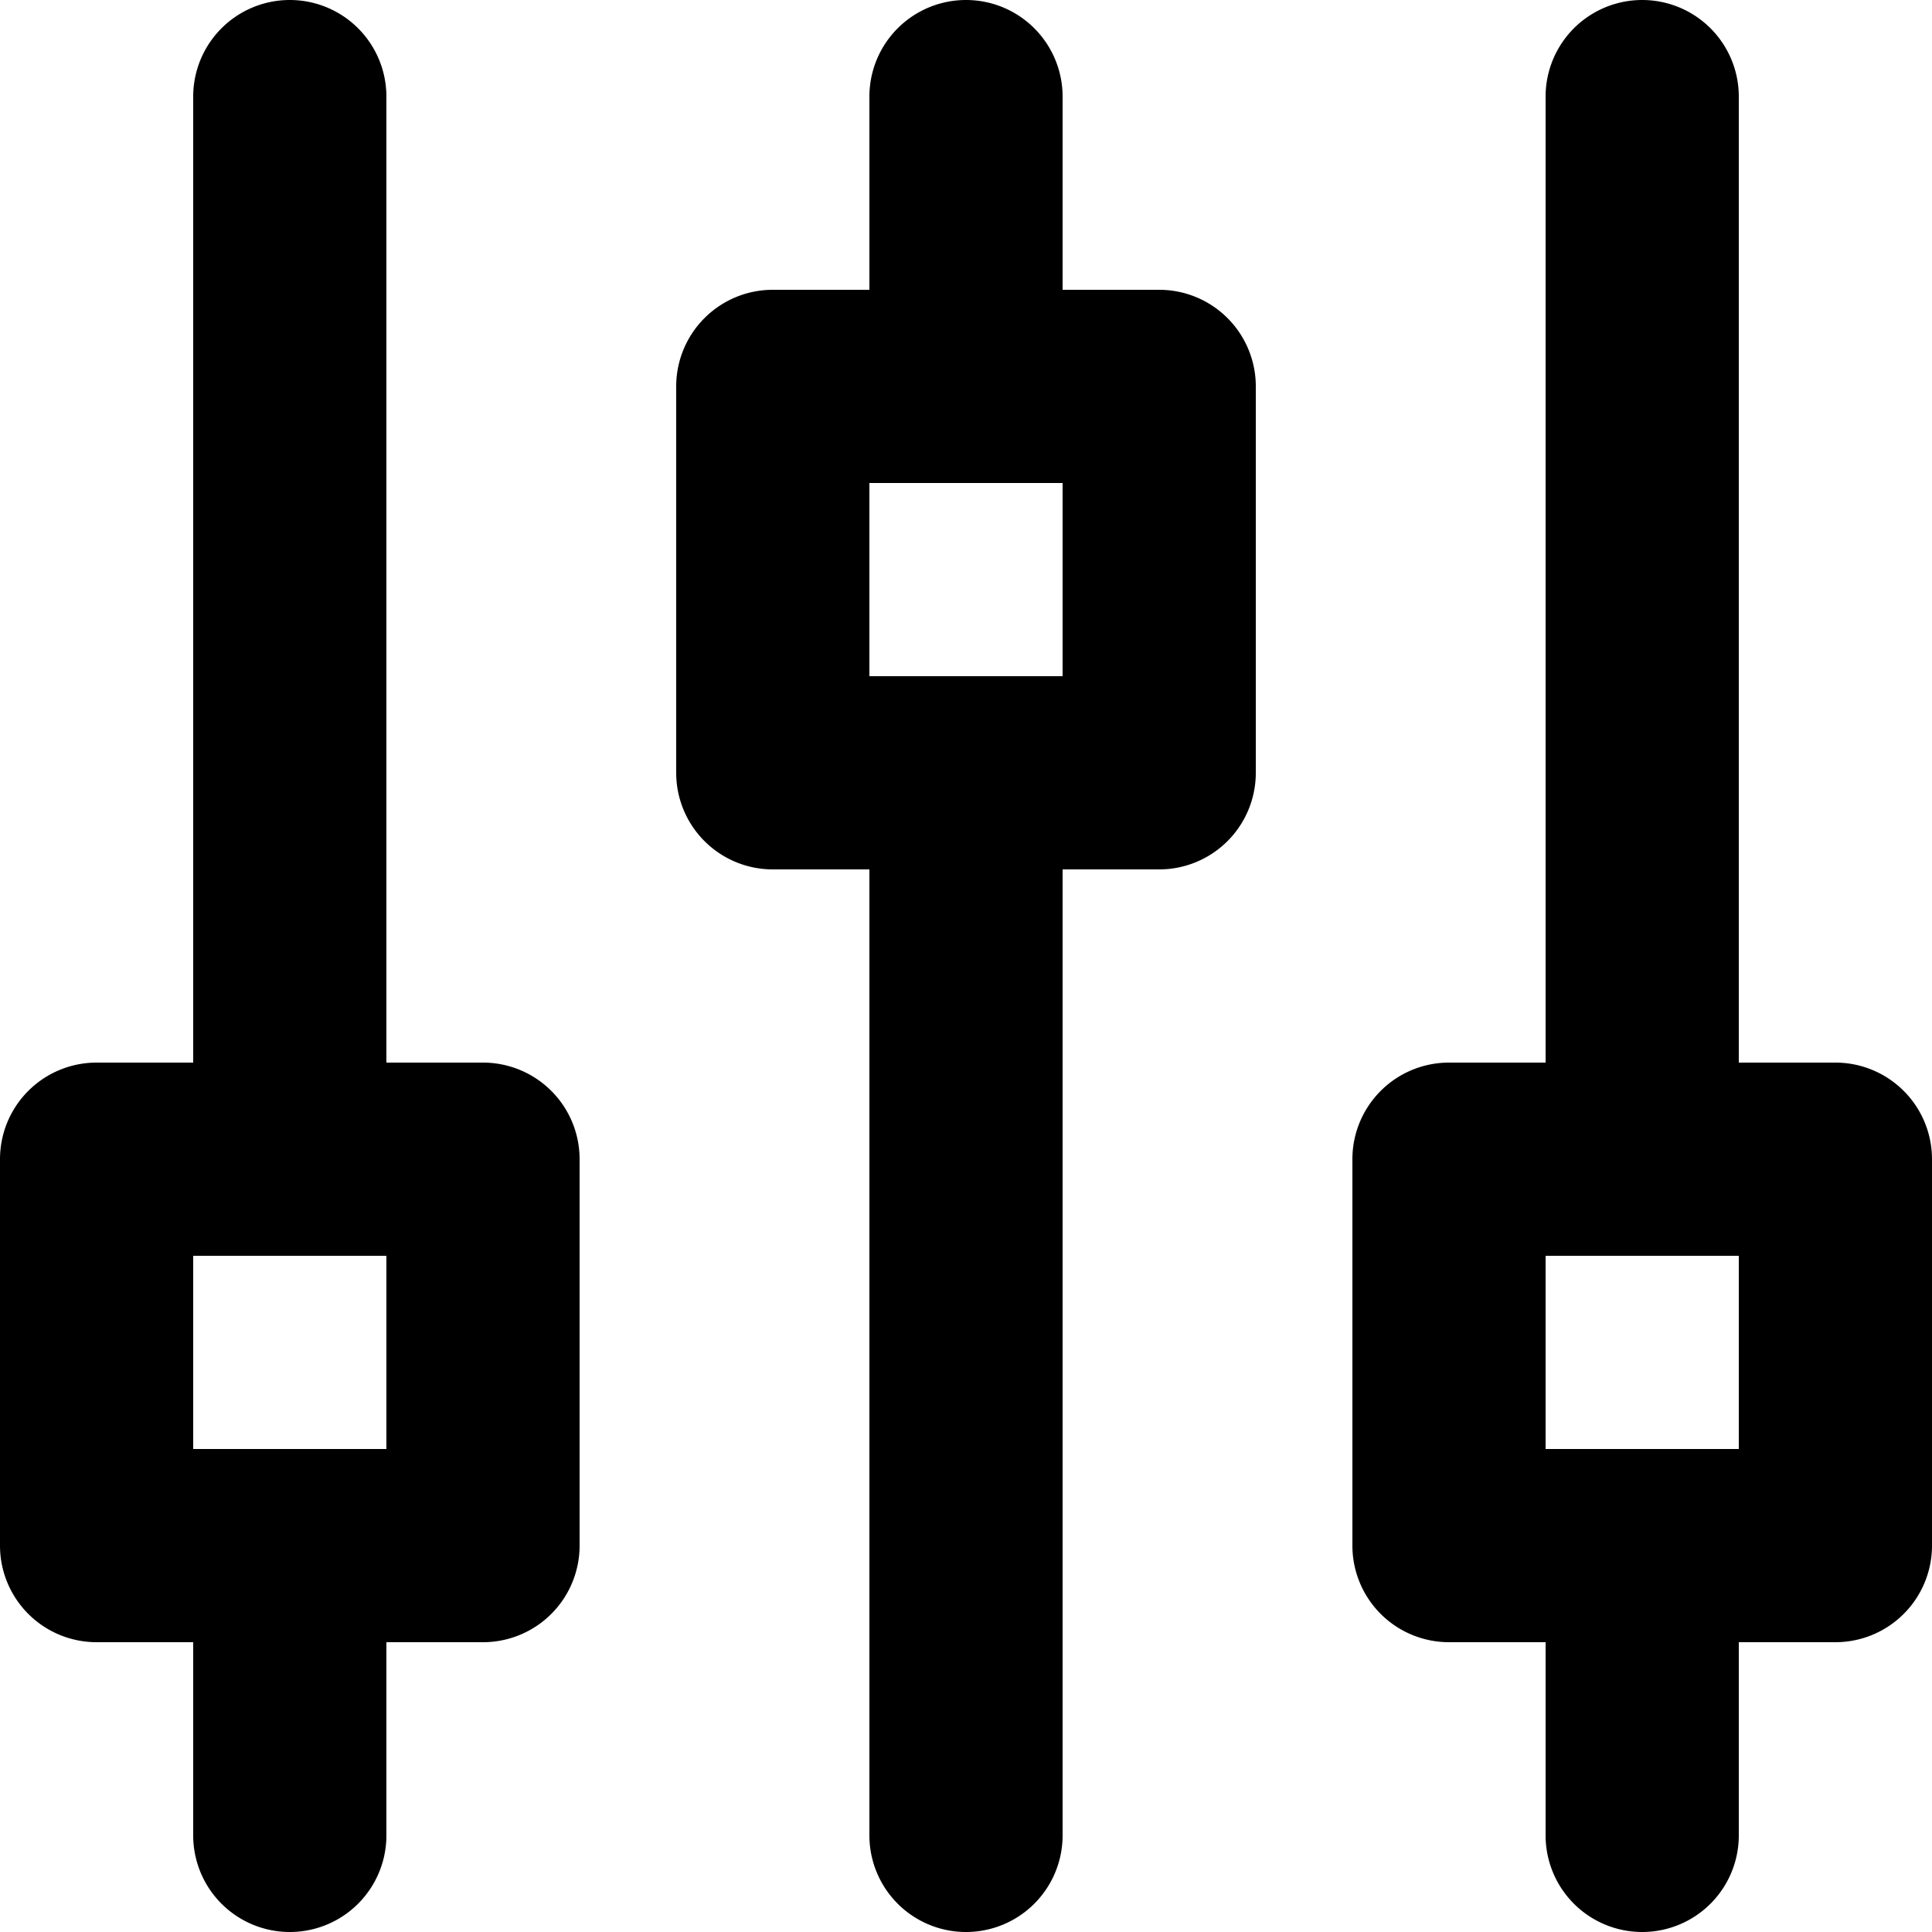
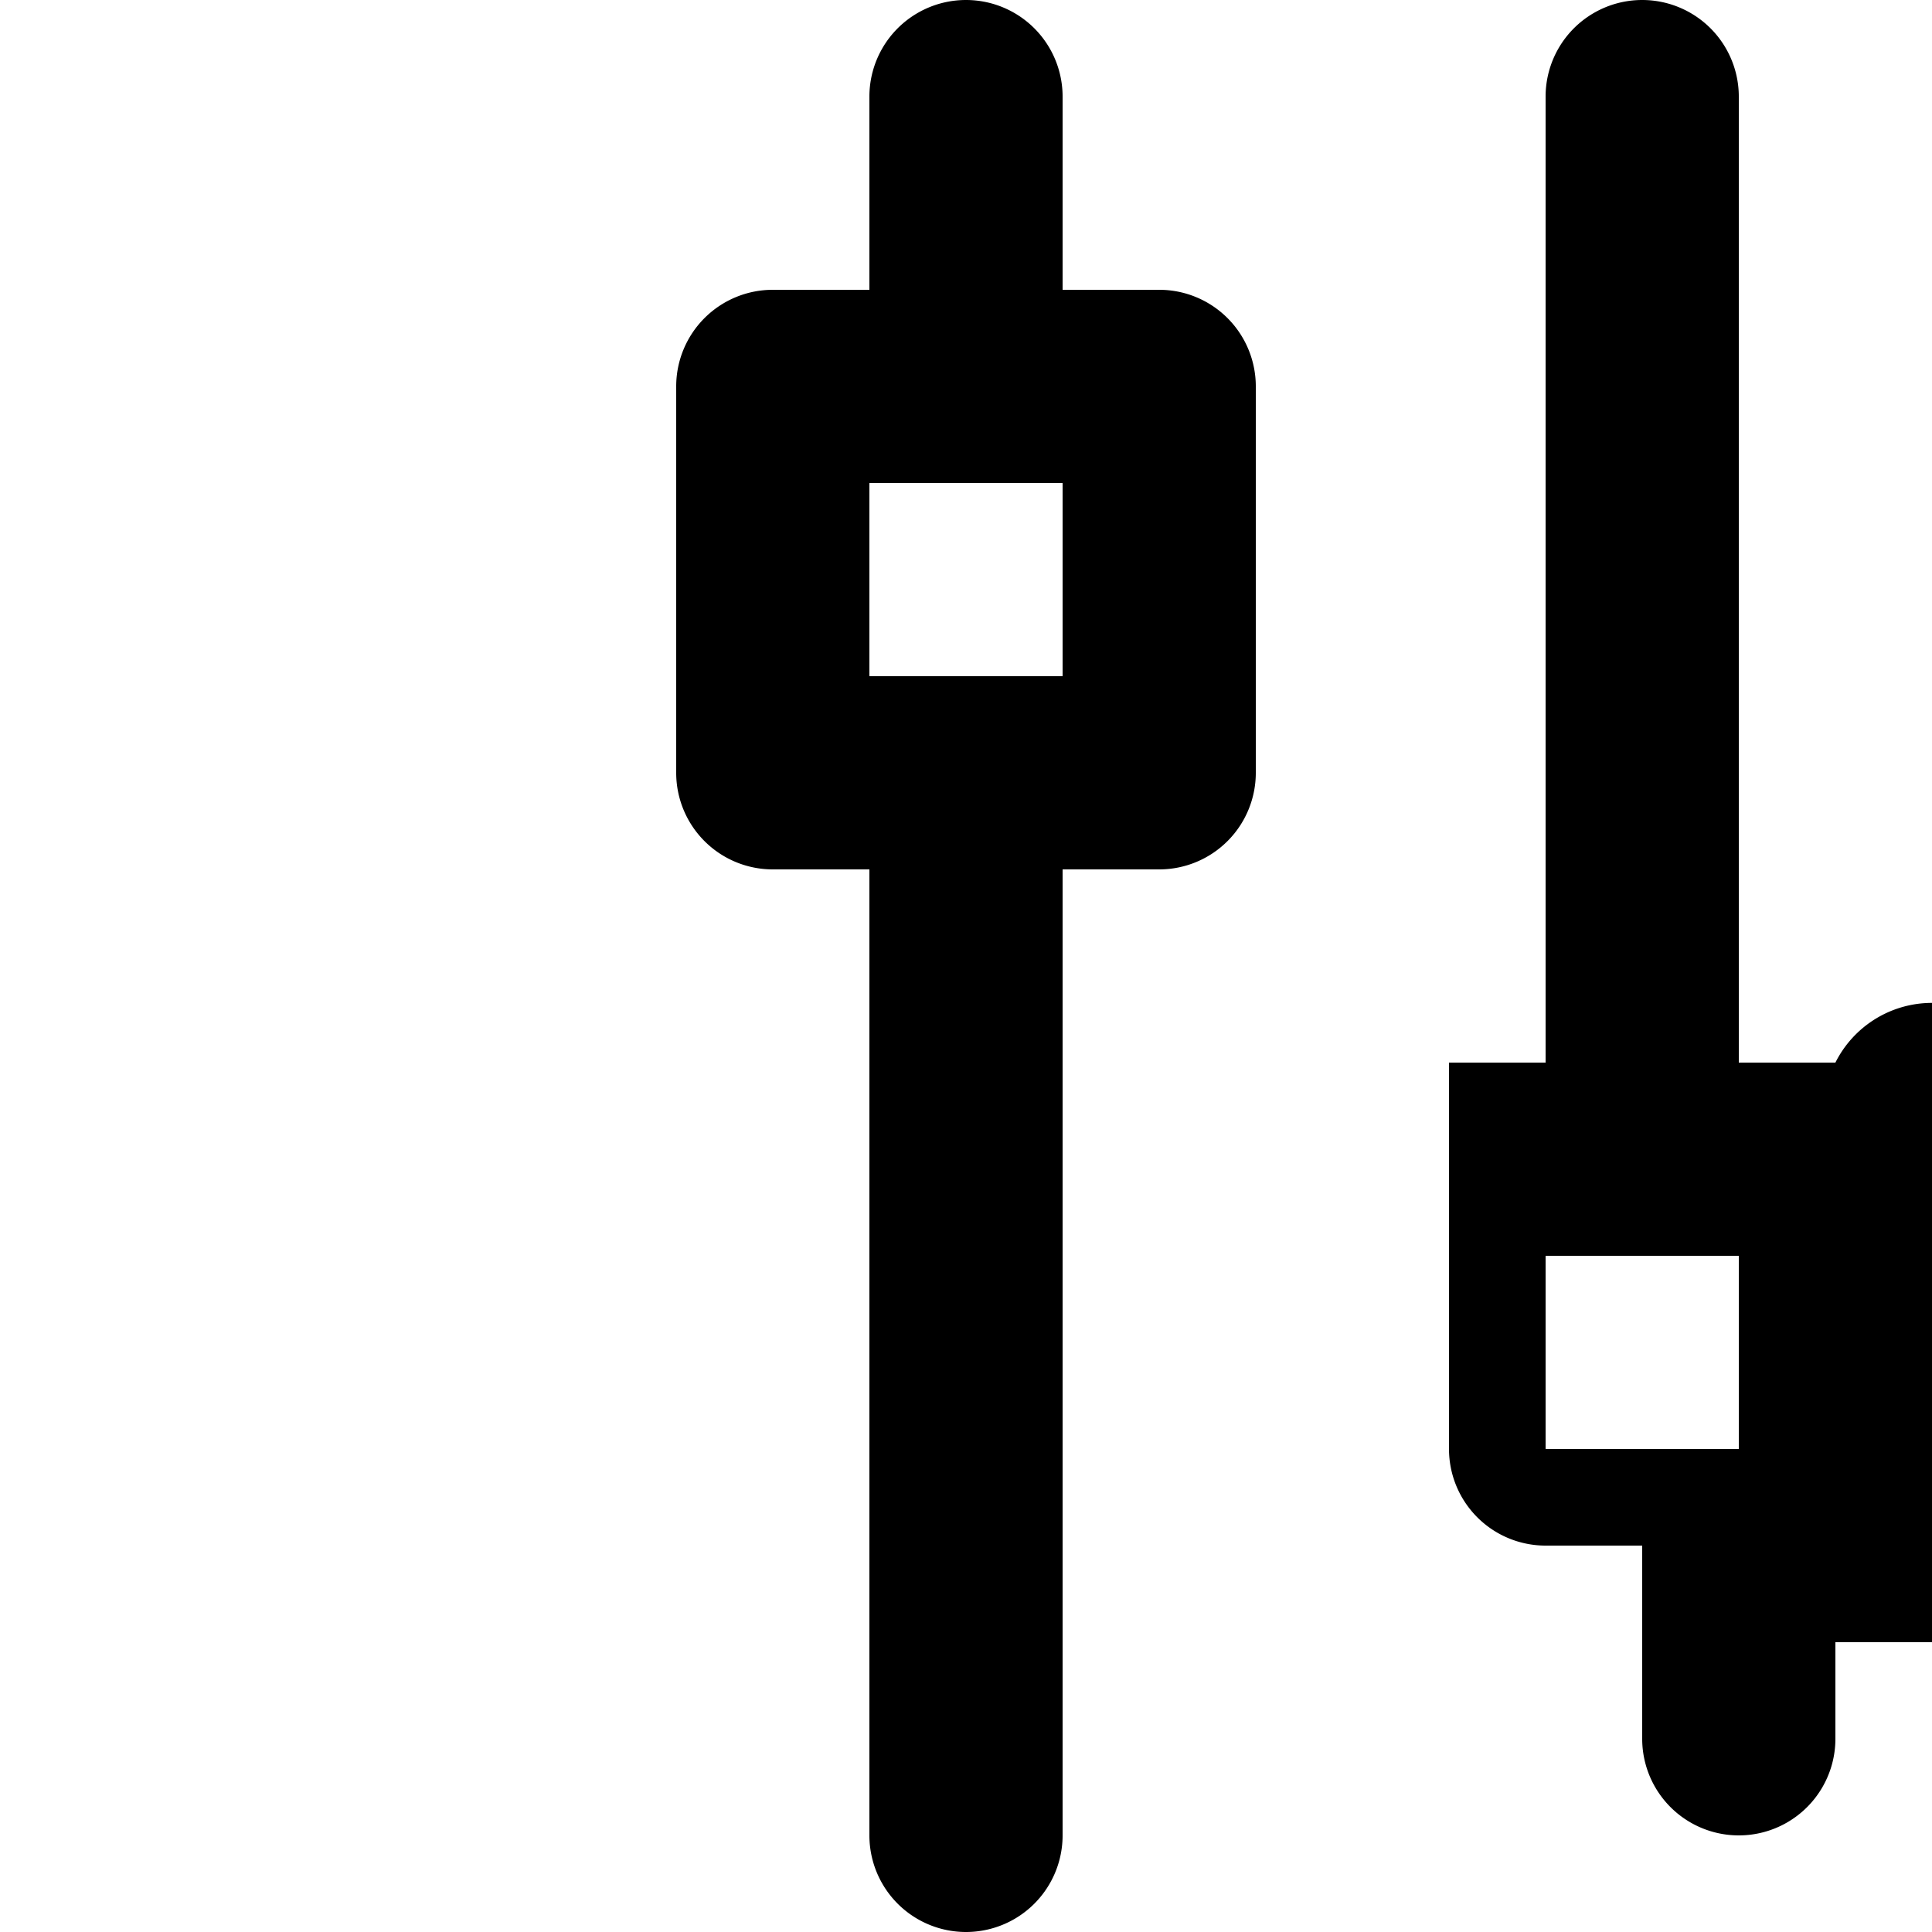
<svg xmlns="http://www.w3.org/2000/svg" width="20" height="20" viewBox="0 0 20 20">
  <defs>
    <style>.a{fill:none;}.b{clip-path:url(#a);}</style>
    <clipPath id="a">
      <rect class="a" width="20" height="20" />
    </clipPath>
  </defs>
  <g class="b">
    <path d="M52,43H51V41a1,1,0,0,0-2,0v2H48a1,1,0,0,0-1,1v4a1,1,0,0,0,1,1h1V59a1,1,0,0,0,2,0V49h1a1,1,0,0,0,1-1V44A1,1,0,0,0,52,43Zm-1,4H49V45h2Z" transform="translate(-40 -40)" />
-     <path d="M45,51H44V41a1,1,0,0,0-2,0V51H41a1,1,0,0,0-1,1v4a1,1,0,0,0,1,1h1v2a1,1,0,0,0,2,0V57h1a1,1,0,0,0,1-1V52A1,1,0,0,0,45,51Zm-1,4H42V53h2Z" transform="translate(-40 -40)" />
-     <path d="M59,51H58V41a1,1,0,0,0-2,0V51H55a1,1,0,0,0-1,1v4a1,1,0,0,0,1,1h1v2a1,1,0,0,0,2,0V57h1a1,1,0,0,0,1-1V52A1,1,0,0,0,59,51Zm-1,4H56V53h2Z" transform="translate(-40 -40)" />
+     <path d="M59,51H58V41a1,1,0,0,0-2,0V51H55v4a1,1,0,0,0,1,1h1v2a1,1,0,0,0,2,0V57h1a1,1,0,0,0,1-1V52A1,1,0,0,0,59,51Zm-1,4H56V53h2Z" transform="translate(-40 -40)" />
  </g>
</svg>